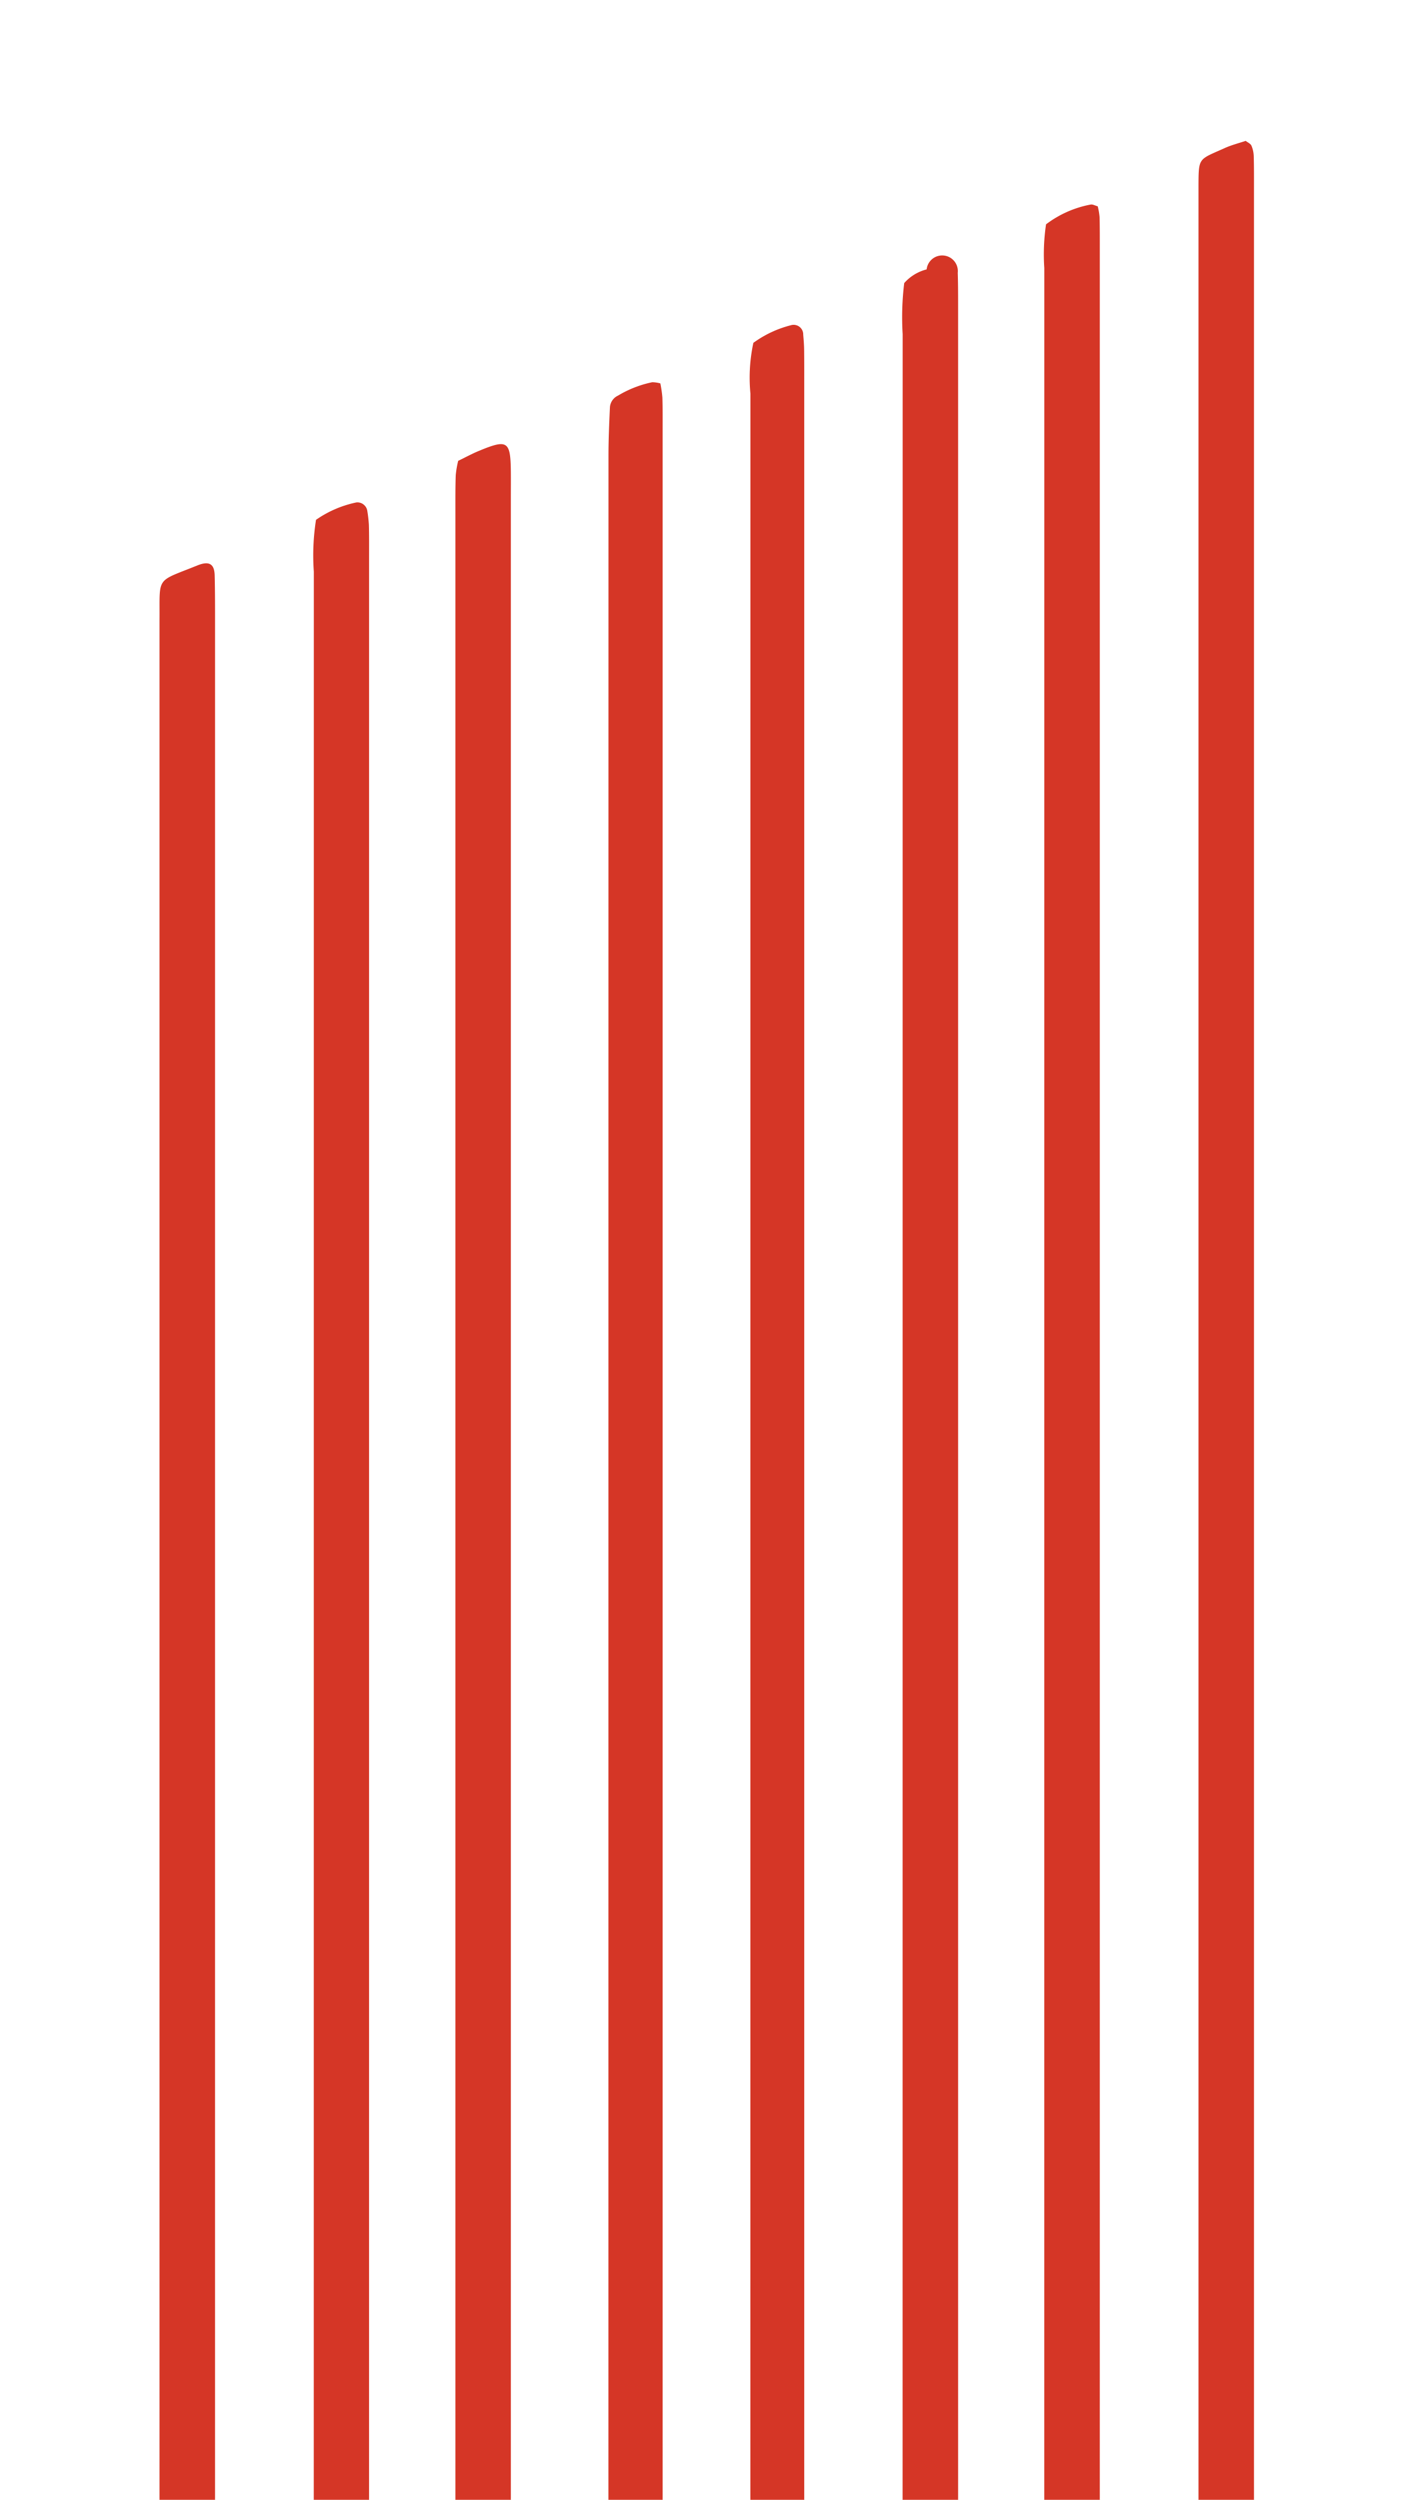
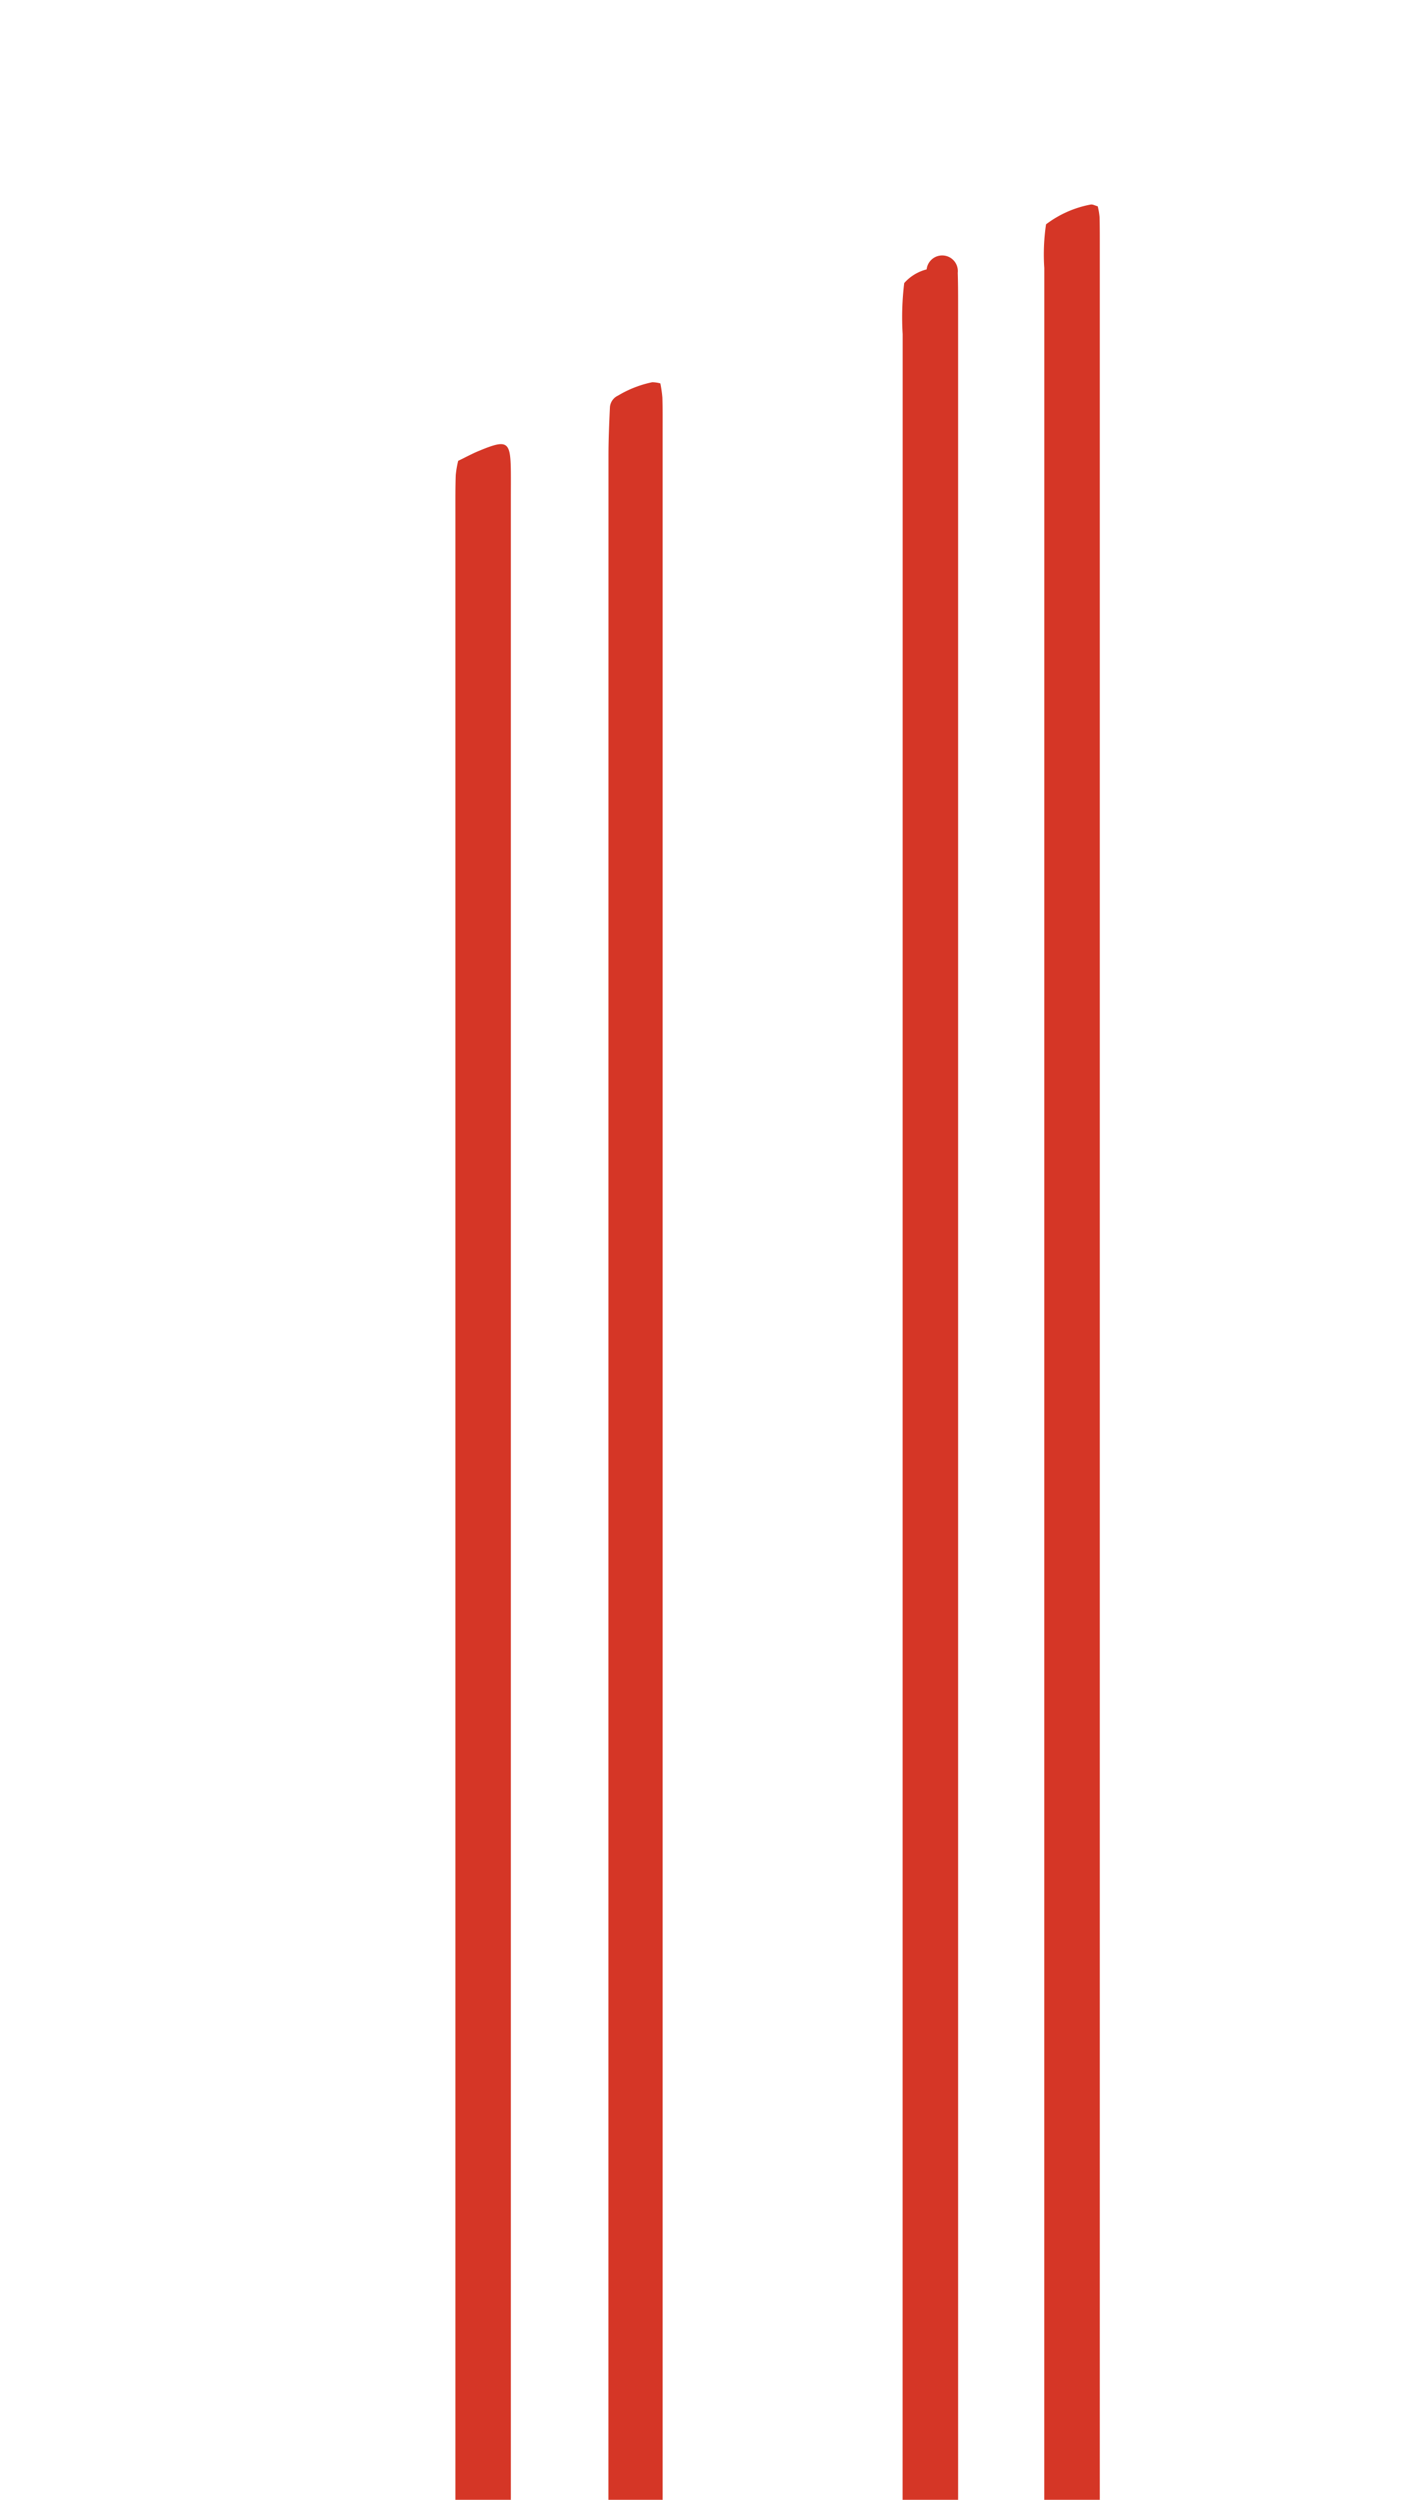
<svg xmlns="http://www.w3.org/2000/svg" width="139.048" height="245.264" viewBox="0 0 139.048 245.264">
  <defs>
    <clipPath id="clip-path">
      <rect id="Rectangle_185" data-name="Rectangle 185" width="139.048" height="245.264" transform="translate(117 58)" fill="none" />
    </clipPath>
  </defs>
  <g id="Group_242" data-name="Group 242" transform="translate(-344.779 -5257.106)">
    <g id="Group_241" data-name="Group 241" transform="translate(227.779 5199.106)" clip-path="url(#clip-path)">
      <g id="Group_240" data-name="Group 240" transform="translate(132.646 71.821)">
-         <path id="Path_353" data-name="Path 353" d="M538.832,5292.912c.214.169.479.278.561.466a2.891,2.891,0,0,1,.228,1.049c.032,1.092.024,2.186.024,3.279q0,228.5,0,456.992c0,1.455-.054,2.909-.114,4.363a1.319,1.319,0,0,1-1.223,1.136q-1.455.036-2.912,0a1.207,1.207,0,0,1-1.131-1.2c-.032-.485-.056-.97-.06-1.456-.01-1.093-.006-2.187-.006-3.279V5300.195c0-.973,0-1.944,0-2.916.016-2.782,0-2.5,2.591-3.667C537.449,5293.315,538.164,5293.137,538.832,5292.912Z" transform="translate(-432.239 -5292.912)" fill="#d53626" />
        <path id="Path_354" data-name="Path 354" d="M514.6,5303.012a10.407,10.407,0,0,1,4.369-1.94c.2-.046.441.1.706.174a7,7,0,0,1,.178,1.045c.028,1.092.022,2.187.022,3.279q0,225.533,0,451.066c0,1.456-.039,2.913-.086,4.367a1.2,1.2,0,0,1-1.2,1.119c-.728.028-1.457.046-2.185.033-1.5-.023-1.92-.443-1.963-1.969-.028-.972-.017-1.942-.017-2.914q0-224.987.005-449.975A20.065,20.065,0,0,1,514.6,5303.012Z" transform="translate(-427.6 -5294.822)" fill="#d53626" />
        <path id="Path_355" data-name="Path 355" d="M496.426,5310.505a4.359,4.359,0,0,1,2.2-1.342,1.536,1.536,0,0,1,3.054.333c.038,1.213.036,2.429.036,3.643q0,222.639,0,445.279c0,1.455-.049,2.911-.093,4.367a1.072,1.072,0,0,1-.892.992c-1.088.038-2.177.067-3.266.056a1.261,1.261,0,0,1-1.138-1.213c-.026-.363-.05-.727-.053-1.09-.008-1.094-.008-2.186-.008-3.28q0-221.364.008-442.728A27.671,27.671,0,0,1,496.426,5310.505Z" transform="translate(-423.343 -5296.552)" fill="#d53626" />
        <path id="Path_356" data-name="Path 356" d="M439.233,5333.414c.721-.349,1.362-.7,2.032-.976,2.808-1.166,3.1-.972,3.136,2.012.009.85,0,1.7,0,2.551q0,213.384,0,426.769c0,1.456-.051,2.911-.109,4.365a1.347,1.347,0,0,1-1.2,1.168c-.849.03-1.7.049-2.549.033-1.093-.021-1.514-.438-1.543-1.559-.038-1.457-.041-2.915-.041-4.373q0-165.1,0-330.19,0-47.378,0-94.757c0-1.215-.008-2.43.034-3.644A9.894,9.894,0,0,1,439.233,5333.414Z" transform="translate(-409.918 -5302.02)" fill="#d53626" />
-         <path id="Path_357" data-name="Path 357" d="M421.018,5340.947a10.7,10.7,0,0,1,3.978-1.711.988.988,0,0,1,1.047.783,12.73,12.73,0,0,1,.165,1.441c.028,1.091.018,2.186.018,3.279q0,210.233-.006,420.466c0,1.575-.079,3.151-.159,4.725a1.235,1.235,0,0,1-1.222,1.124c-.969.018-1.939,0-2.909-.02a1.084,1.084,0,0,1-.991-.9c-.053-.481-.119-.964-.129-1.447-.021-1.092-.014-2.186-.014-3.278q0-209.687.008-419.373A22.578,22.578,0,0,1,421.018,5340.947Z" transform="translate(-405.655 -5303.765)" fill="#d53626" />
-         <path id="Path_358" data-name="Path 358" d="M406.486,5559.971q0,103.685,0,207.369c0,1.456-.028,2.913-.068,4.37a1.184,1.184,0,0,1-1.147,1.182c-.971.024-1.942.029-2.913,0a1.314,1.314,0,0,1-1.283-1.455c-.031-1.457-.039-2.915-.039-4.372q0-168.19,0-336.382v-76.168c0-.607,0-1.216,0-1.822.043-4.449-.432-3.758,3.721-5.438,1.142-.461,1.663-.159,1.693.973.034,1.335.038,2.672.038,4.009Q406.487,5456.1,406.486,5559.971Z" transform="translate(-401.03 -5305.601)" fill="#d53626" />
-         <path id="Path_359" data-name="Path 359" d="M477.047,5318.253a10.7,10.7,0,0,1,3.667-1.725.94.94,0,0,1,1.225.92c.041.482.083.967.09,1.452.015,1.092.011,2.186.011,3.279q0,218.777,0,437.556,0,2.186-.06,4.37a2.85,2.85,0,0,1-.253,1.049.889.889,0,0,1-.529.454,8.211,8.211,0,0,1-3.608-.01.9.9,0,0,1-.509-.481,2.944,2.944,0,0,1-.261-1.051q-.071-2-.068-4,0-218.414.008-436.828A16.256,16.256,0,0,1,477.047,5318.253Z" transform="translate(-418.767 -5298.435)" fill="#d53626" />
        <path id="Path_360" data-name="Path 360" d="M463.667,5323.954a11.74,11.74,0,0,1,.2,1.388c.034,1.092.023,2.186.023,3.279q0,216.631,0,433.263c0,.729.042,1.46-.012,2.185-.078,1.058.419,2.4-.594,3.073-1.14.757-2.574.4-3.883.168a.835.835,0,0,1-.481-.511,5.042,5.042,0,0,1-.3-1.409c-.049-1.457-.049-2.915-.049-4.372q0-120.249,0-240.5,0-94.741.006-189.484c0-1.576.069-3.153.142-4.729a1.363,1.363,0,0,1,.79-1.151,10.752,10.752,0,0,1,3.366-1.316A3.238,3.238,0,0,1,463.667,5323.954Z" transform="translate(-414.514 -5300.159)" fill="#d53626" />
      </g>
    </g>
  </g>
</svg>